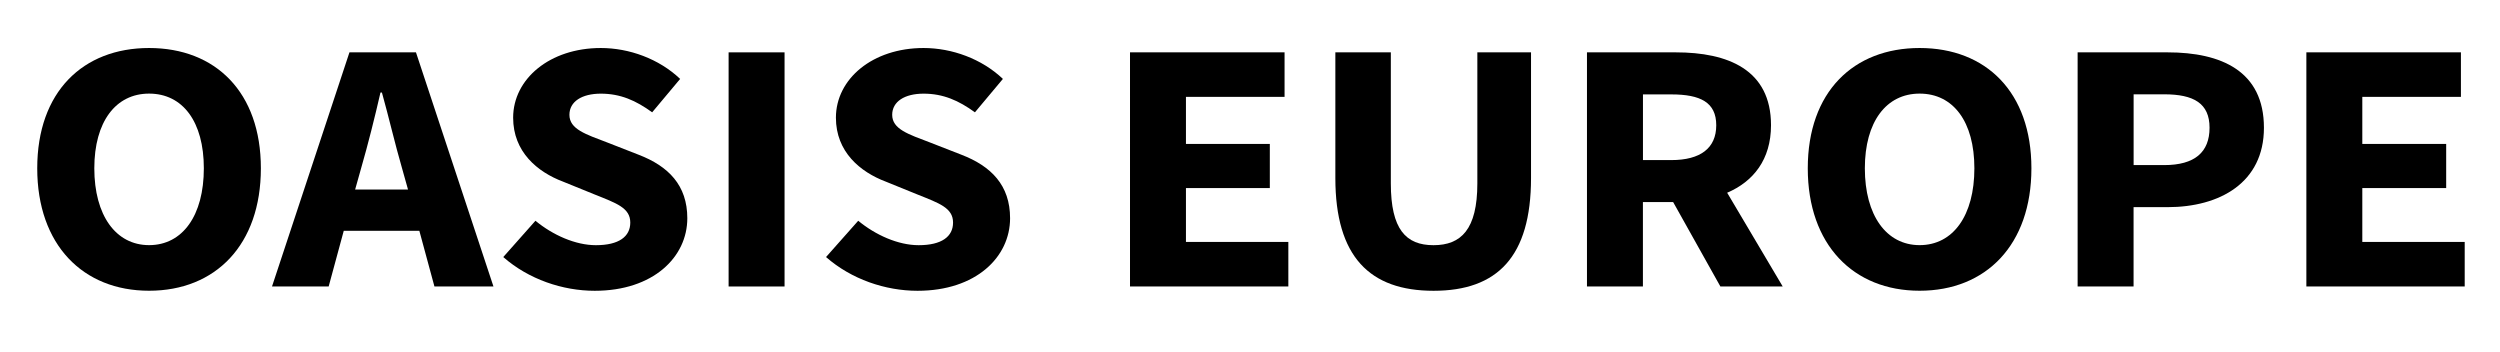
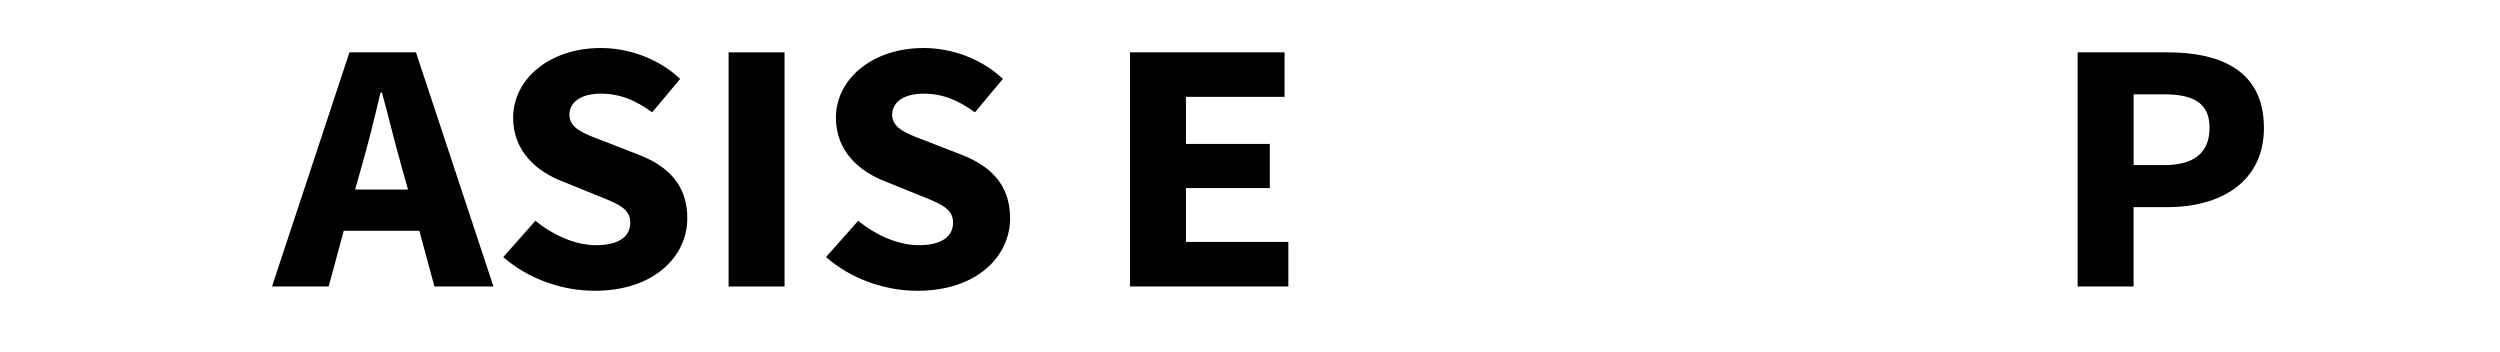
<svg xmlns="http://www.w3.org/2000/svg" version="1.1" id="Layer_1" x="0px" y="0px" viewBox="0 0 52.909 7.455" style="enable-background:new 0 0 52.909 7.455;" xml:space="preserve">
  <g>
    <rect x="0" y="0.454" style="fill:none;" width="53" height="6" />
-     <path d="M0.788,3.562c0-1.619,0.968-2.546,2.367-2.546c1.407,0,2.366,0.935,2.366,2.546c0,1.619-0.959,2.591-2.366,2.591 C1.756,6.154,0.788,5.181,0.788,3.562z M4.314,3.562c0-0.988-0.447-1.581-1.159-1.581c-0.704,0-1.159,0.593-1.159,1.581 c0,0.996,0.455,1.626,1.159,1.626C3.867,5.188,4.314,4.558,4.314,3.562z" />
    <path d="M8.875,4.885h-1.6L6.956,6.062H5.757l1.639-4.955h1.407l1.64,4.955H9.194L8.875,4.885z M8.635,4.011L8.507,3.555 C8.363,3.061,8.228,2.476,8.083,1.959H8.052c-0.12,0.524-0.265,1.102-0.408,1.596L7.516,4.011H8.635z" />
    <path d="M11.332,4.672c0.368,0.304,0.848,0.517,1.279,0.517c0.488,0,0.728-0.182,0.728-0.479c0-0.312-0.296-0.41-0.751-0.593 l-0.672-0.273c-0.544-0.205-1.056-0.631-1.056-1.353c0-0.821,0.775-1.475,1.855-1.475c0.6,0,1.231,0.228,1.679,0.654l-0.592,0.707 c-0.344-0.25-0.671-0.395-1.087-0.395c-0.4,0-0.664,0.167-0.664,0.448c0,0.304,0.344,0.411,0.8,0.585l0.663,0.259 c0.632,0.243,1.032,0.646,1.032,1.345c0,0.821-0.72,1.535-1.959,1.535c-0.68,0-1.399-0.243-1.936-0.714L11.332,4.672z" />
    <path d="M15.42,1.108h1.184v4.955H15.42V1.108z" />
    <path d="M18.163,4.672c0.368,0.304,0.848,0.517,1.279,0.517c0.488,0,0.728-0.182,0.728-0.479c0-0.312-0.296-0.41-0.751-0.593 l-0.672-0.273c-0.544-0.205-1.056-0.631-1.056-1.353c0-0.821,0.775-1.475,1.855-1.475c0.6,0,1.231,0.228,1.679,0.654l-0.592,0.707 c-0.344-0.25-0.672-0.395-1.087-0.395c-0.4,0-0.664,0.167-0.664,0.448c0,0.304,0.344,0.411,0.8,0.585l0.664,0.259 c0.631,0.243,1.031,0.646,1.031,1.345c0,0.821-0.72,1.535-1.959,1.535c-0.68,0-1.399-0.243-1.936-0.714L18.163,4.672z" />
    <path d="M23.915,1.108h3.271V2.05h-2.087v0.996h1.775V3.98h-1.775v1.14h2.167v0.942h-3.351V1.108z" />
-     <path d="M28.26,1.108h1.175v2.774c0,0.973,0.32,1.307,0.903,1.307c0.584,0,0.928-0.334,0.928-1.307V1.108h1.136v2.66 c0,1.664-0.712,2.386-2.063,2.386c-1.351,0-2.078-0.722-2.078-2.386V1.108z" />
-     <path d="M36.409,6.062L35.41,4.277h-0.64v1.786h-1.184V1.108h1.879c1.104,0,2.016,0.365,2.016,1.542 c0,0.729-0.376,1.193-0.928,1.429l1.175,1.983H36.409z M34.771,3.388h0.6c0.615,0,0.951-0.251,0.951-0.737 s-0.336-0.653-0.951-0.653h-0.6V3.388z" />
-     <path d="M38.259,3.562c0-1.619,0.968-2.546,2.367-2.546c1.407,0,2.366,0.935,2.366,2.546c0,1.619-0.959,2.591-2.366,2.591 C39.227,6.154,38.259,5.181,38.259,3.562z M41.785,3.562c0-0.988-0.447-1.581-1.159-1.581c-0.704,0-1.159,0.593-1.159,1.581 c0,0.996,0.455,1.626,1.159,1.626C41.338,5.188,41.785,4.558,41.785,3.562z" />
    <path d="M43.971,1.108h1.903c1.135,0,2.039,0.395,2.039,1.596c0,1.163-0.936,1.68-2.039,1.68h-0.72v1.679h-1.184V1.108z M45.802,3.494c0.647,0,0.96-0.273,0.96-0.791c0-0.517-0.336-0.707-0.96-0.707h-0.647v1.497H45.802z" />
-     <path d="M48.811,1.108h3.271V2.05h-2.087v0.996h1.775V3.98h-1.775v1.14h2.167v0.942h-3.351V1.108z" />
  </g>
  <g> </g>
  <g> </g>
  <g> </g>
  <g> </g>
  <g> </g>
  <g> </g>
  <g> </g>
  <g> </g>
  <g> </g>
  <g> </g>
  <g> </g>
  <g> </g>
  <g> </g>
  <g> </g>
  <g> </g>
</svg>